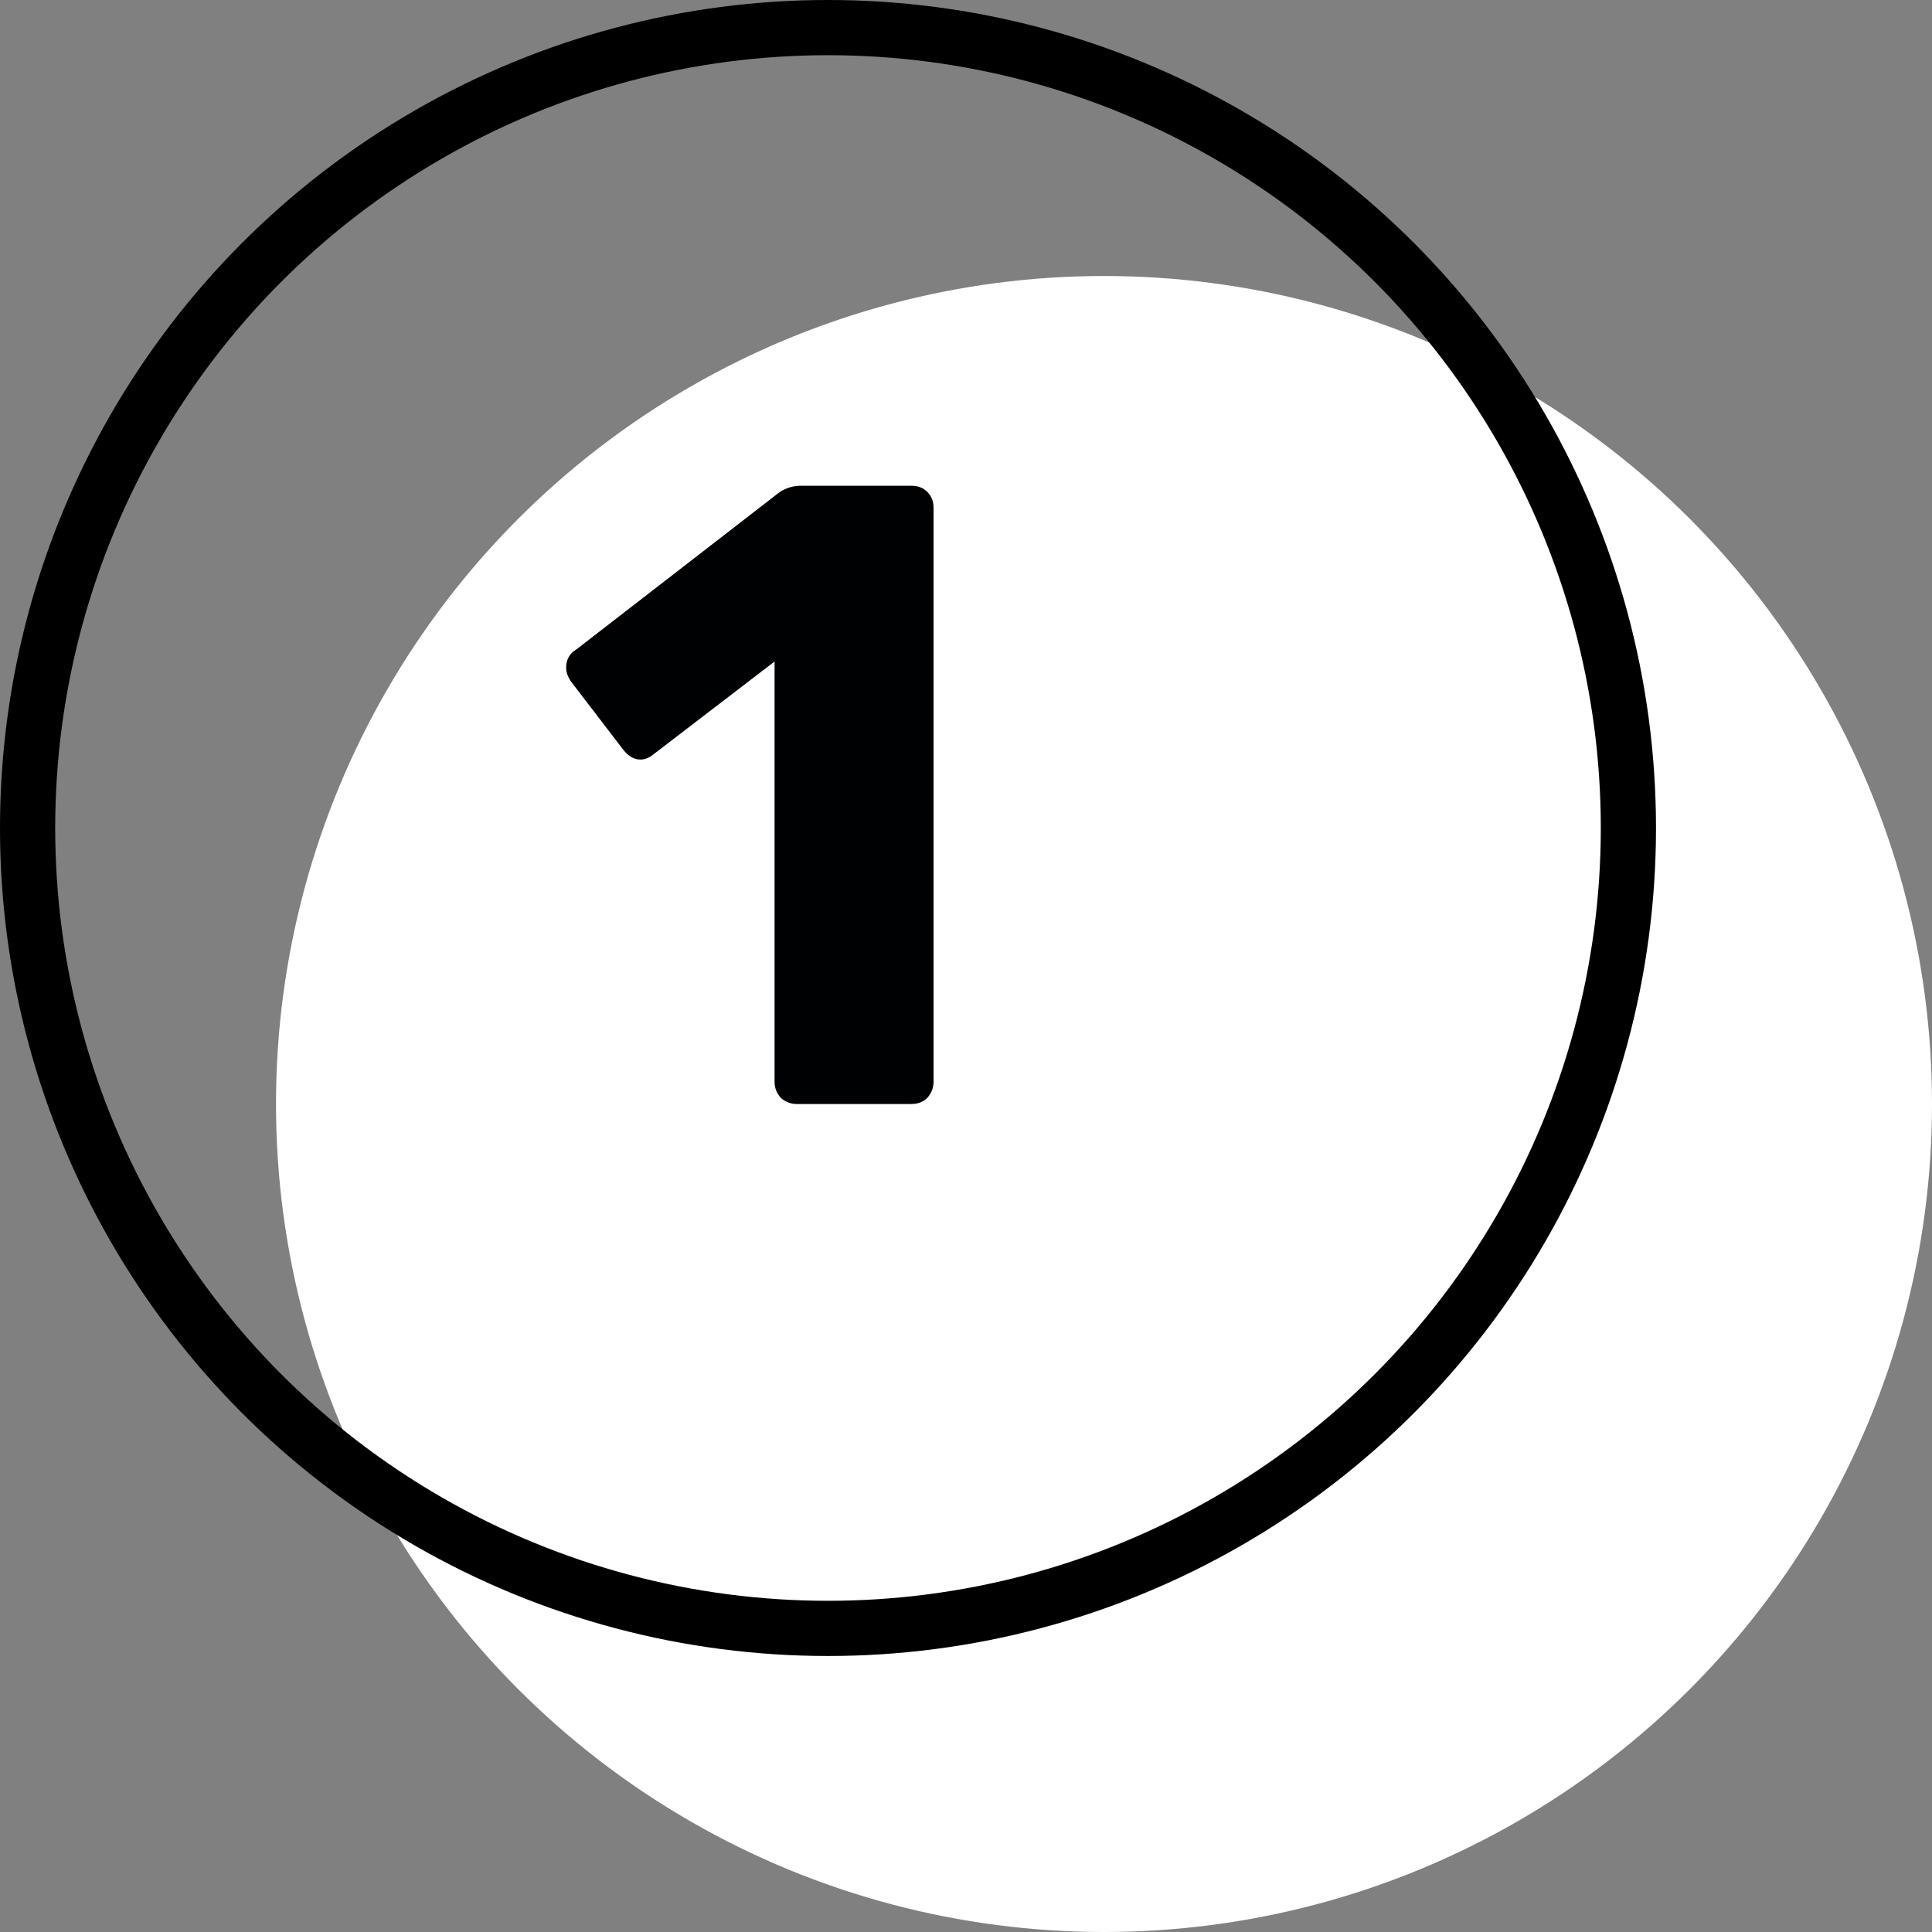
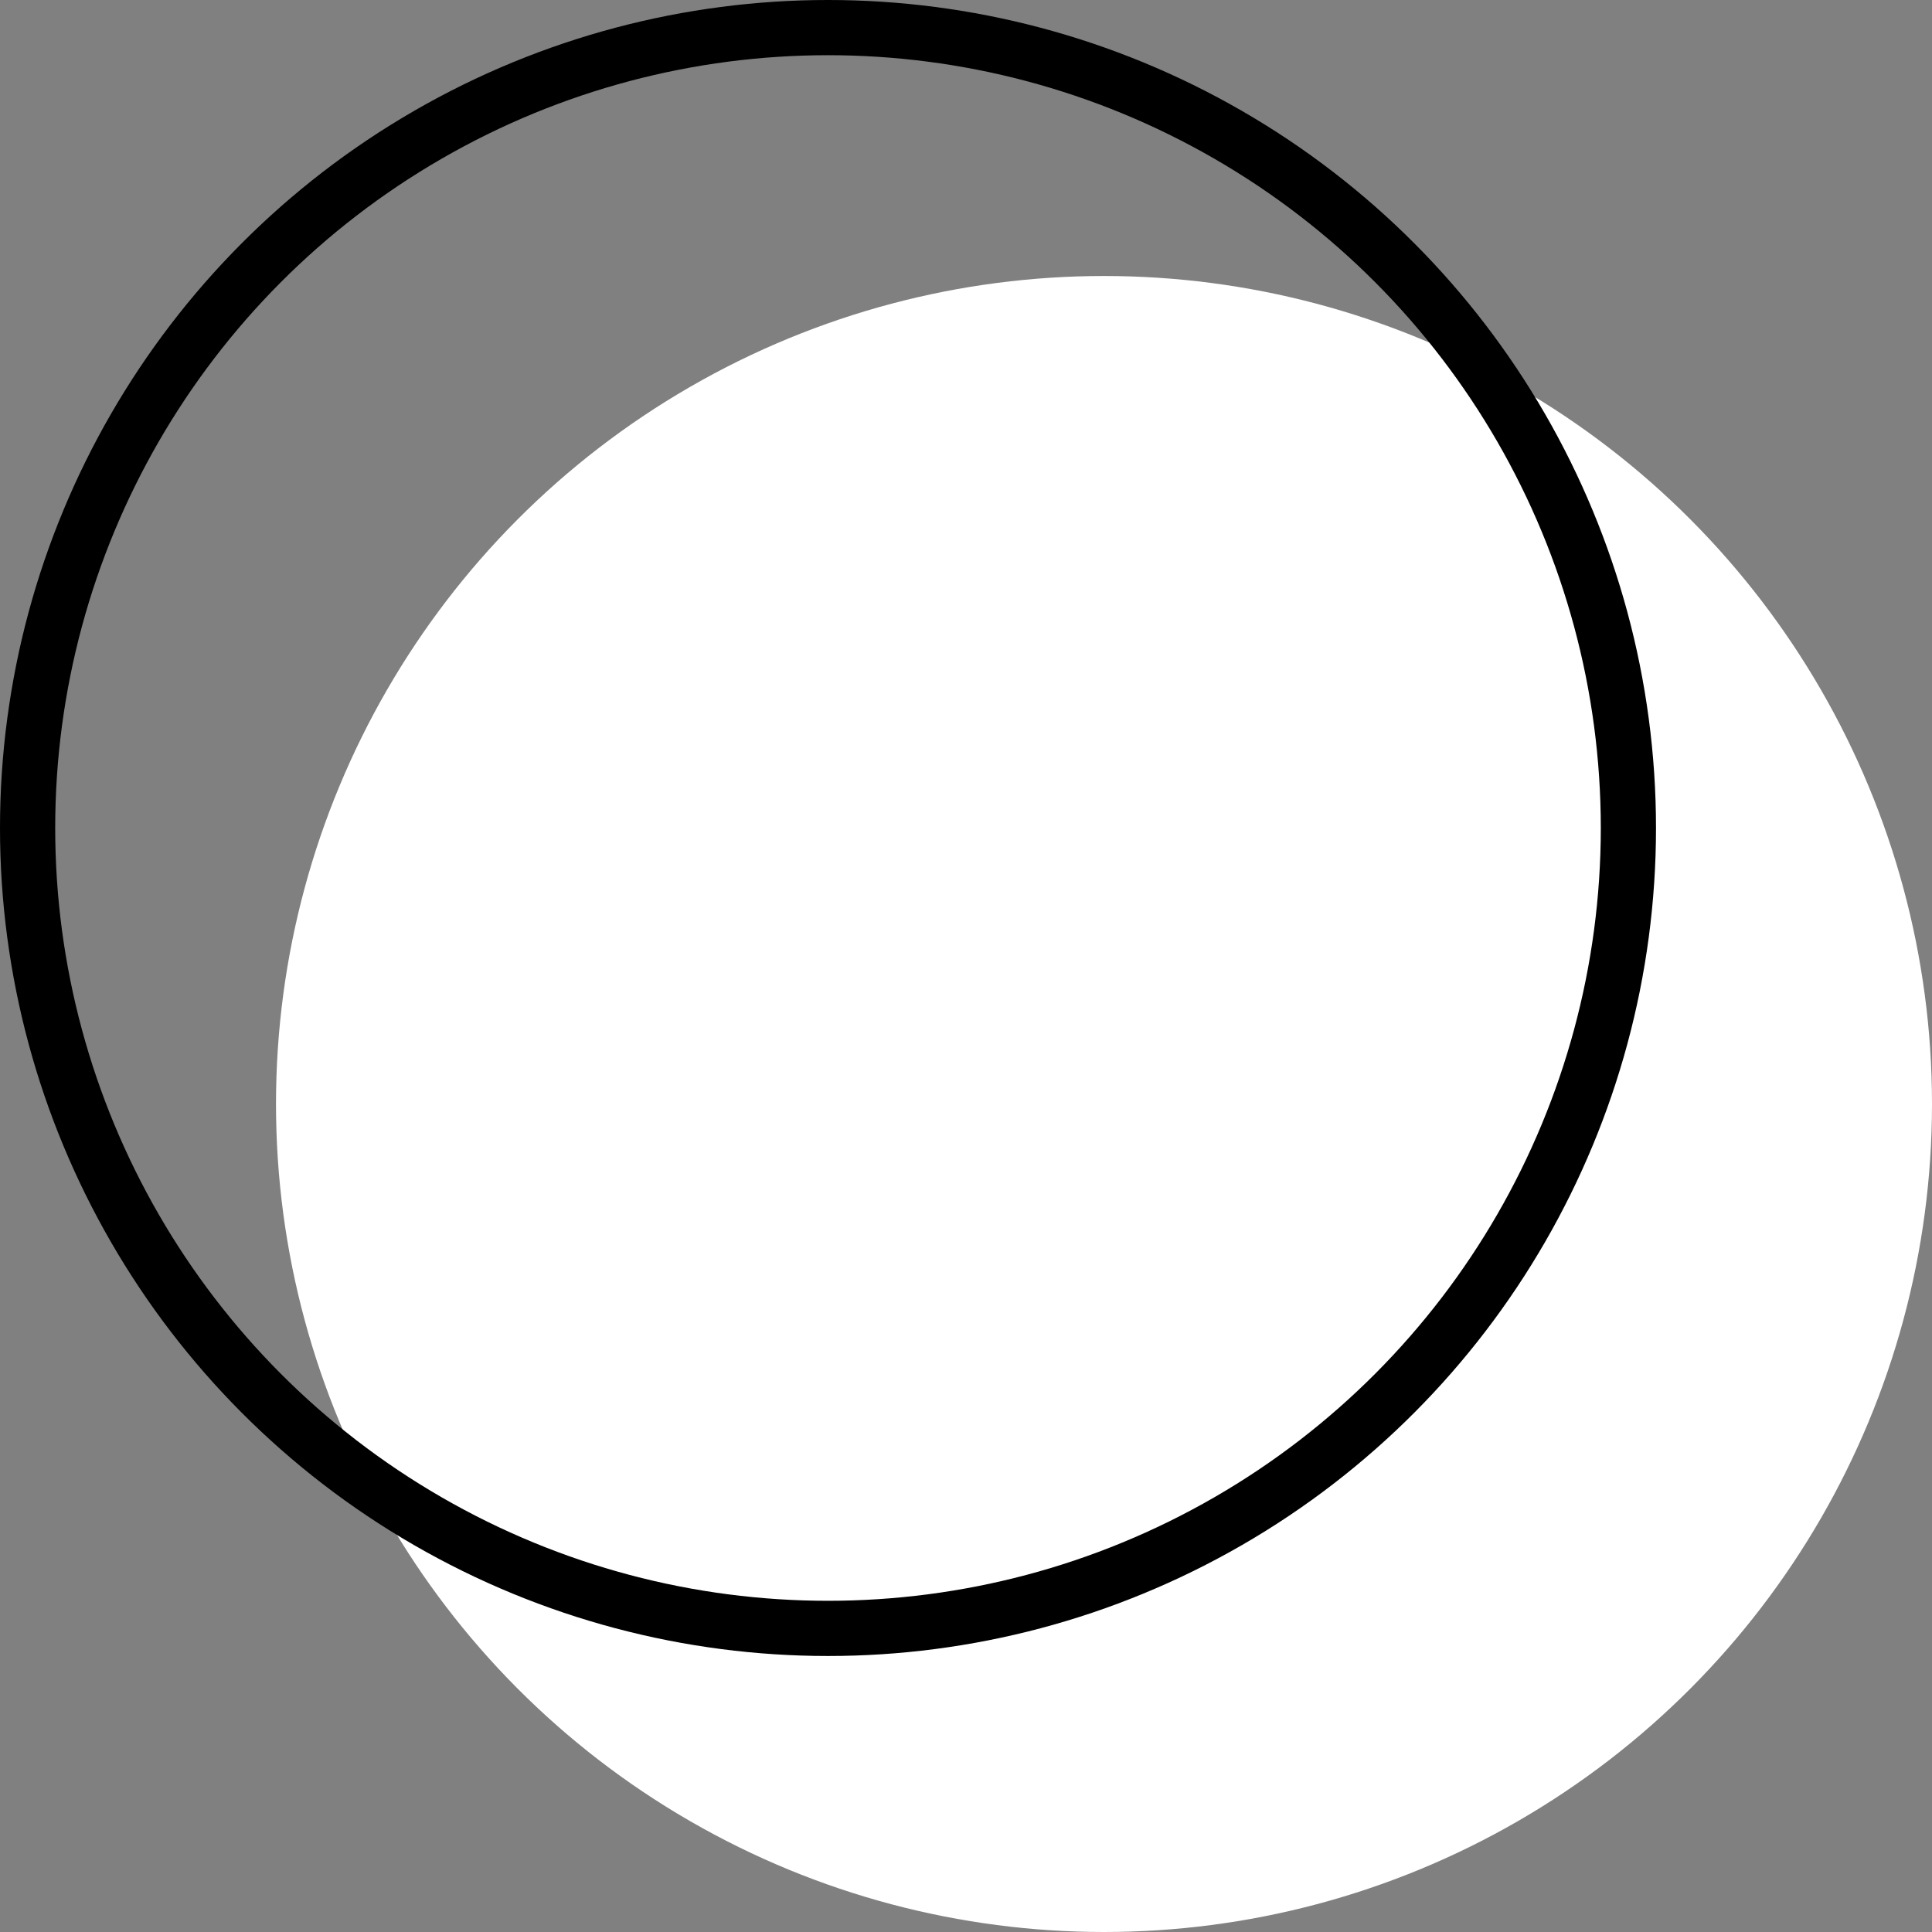
<svg xmlns="http://www.w3.org/2000/svg" width="35" height="35" viewBox="0 0 35 35" fill="none">
  <rect x="0" y="0" width="35" height="35" fill="#808080" stroke="none" />
  <circle cx="20" cy="20" r="15" fill="white" />
  <circle cx="15" cy="15" r="14.5" stroke="black" />
-   <path d="M14.432 20C14.325 20 14.229 19.963 14.144 19.888C14.069 19.803 14.032 19.707 14.032 19.6V11.984L11.84 13.664C11.765 13.728 11.685 13.76 11.6 13.76C11.483 13.76 11.376 13.696 11.28 13.568L10.336 12.336C10.283 12.251 10.256 12.171 10.256 12.096C10.256 11.947 10.32 11.835 10.448 11.76L14.128 8.912C14.245 8.837 14.373 8.8 14.512 8.8H16.512C16.629 8.8 16.725 8.837 16.8 8.912C16.875 8.987 16.912 9.083 16.912 9.2V19.6C16.912 19.707 16.875 19.803 16.8 19.888C16.725 19.963 16.629 20 16.512 20H14.432Z" fill="#000102" />
</svg>